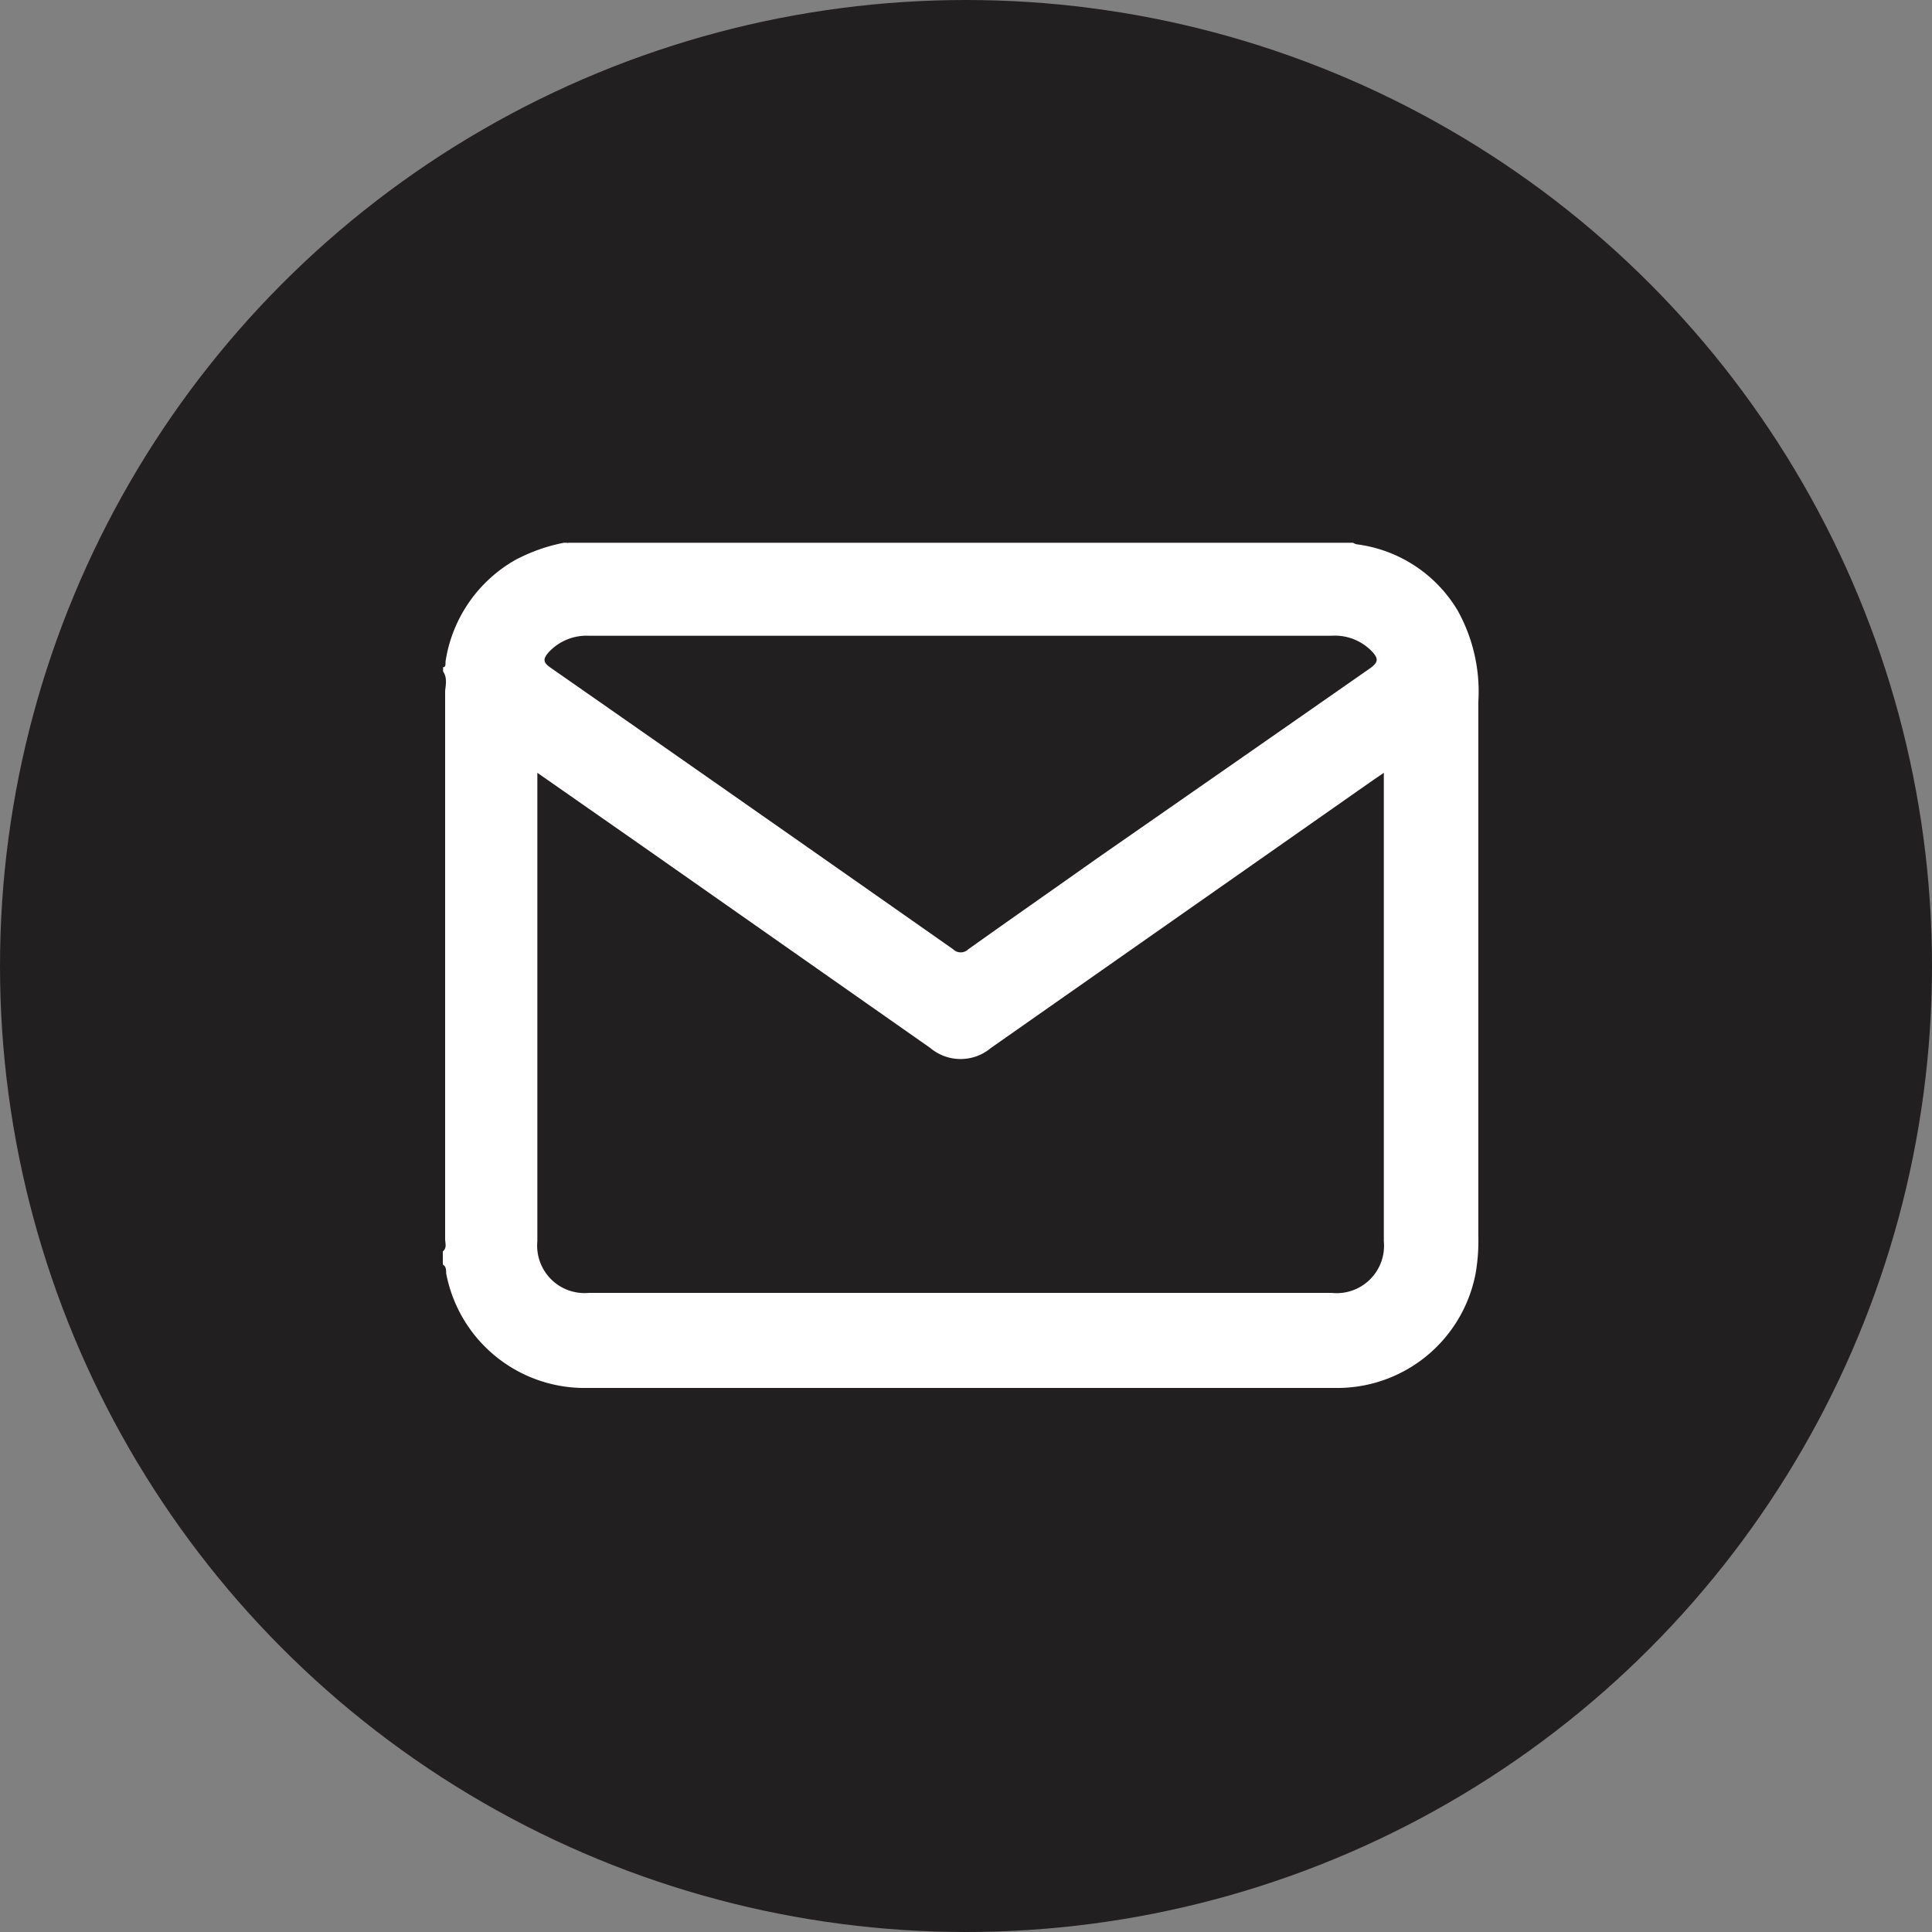
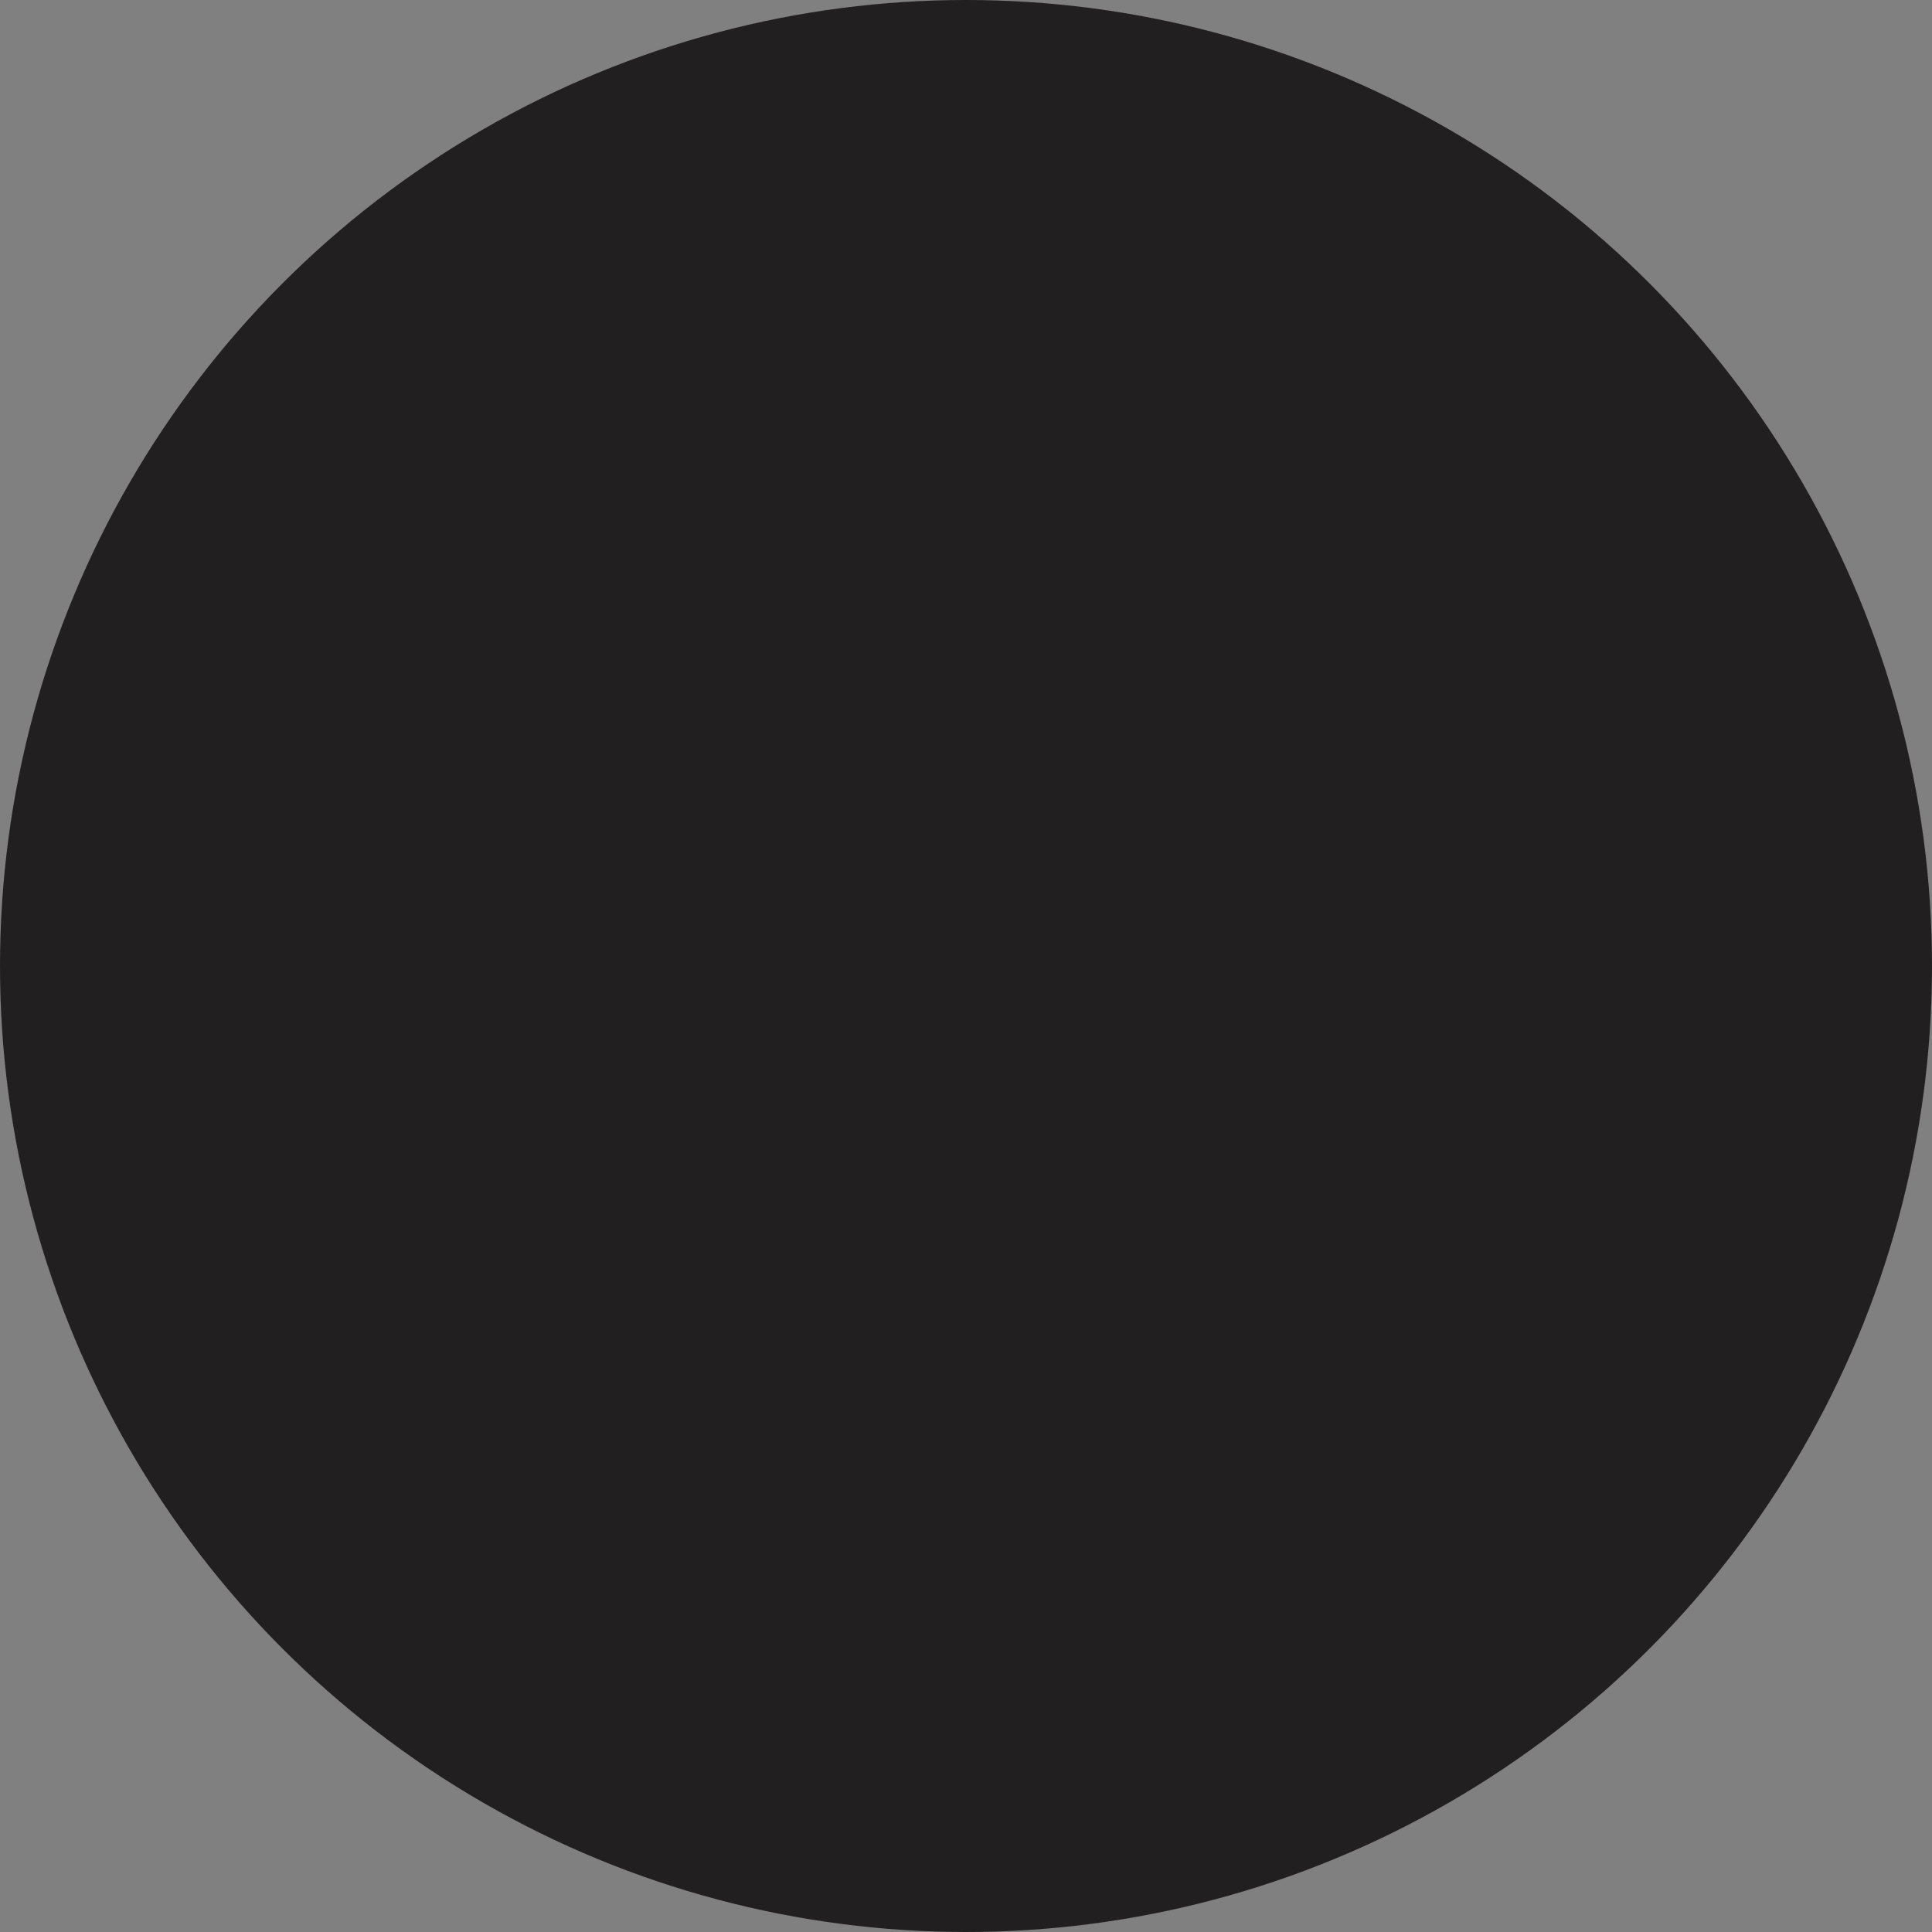
<svg xmlns="http://www.w3.org/2000/svg" viewBox="0 0 75 75" width="75" height="75" x="0" y="0">
  <rect x="0" y="0" width="75" height="75" fill="#808080" stroke="none" />
  <defs>
    <style>.cls-1{fill:#221f20;}.cls-2{fill:#fff;}</style>
  </defs>
  <title>Asset 2</title>
  <g id="Layer_2" data-name="Layer 2">
    <g id="Layer_1-2" data-name="Layer 1">
      <circle class="cls-1" cx="37.5" cy="37.5" r="37.5" />
-       <path class="cls-2" d="M56.58,23.69a6.46,6.46,0,0,1,.81,3.53c0,6.94,0,13.88,0,20.83a7.28,7.28,0,0,1-.11,1.4,5.47,5.47,0,0,1-5.47,4.43h-29a5.47,5.47,0,0,1-5.49-4.45c0-.12,0-.27-.13-.34v-.51c.17-.14.09-.32.09-.48V27.32c0-.15,0-.31,0-.47s.11-.53-.08-.78V25.9c.13,0,.08-.16.1-.25A5.48,5.48,0,0,1,20,21.74a6.77,6.77,0,0,1,1.89-.67H22a.1.1,0,0,0,.07,0H52.53a.35.35,0,0,0,.14.06A5.35,5.35,0,0,1,56.58,23.69Zm-2.86,24.5V30l-.41.28L38.47,40.68a1.83,1.83,0,0,1-2.36,0L25,32.89,20.86,30V48.19a1.84,1.84,0,0,0,2,2H51.69A1.84,1.84,0,0,0,53.72,48.19Zm-.53-22.25c.35-.25.3-.4.07-.65a2,2,0,0,0-1.58-.61c-4.79,0-9.58,0-14.37,0h-3.2c-3.75,0-7.5,0-11.25,0a2,2,0,0,0-1.56.64c-.21.24-.24.38.06.59Q29.19,31.37,37,36.85a.42.42,0,0,0,.59,0c1.67-1.19,3.35-2.36,5-3.53Q47.9,29.63,53.19,25.94Z" />
    </g>
  </g>
</svg>